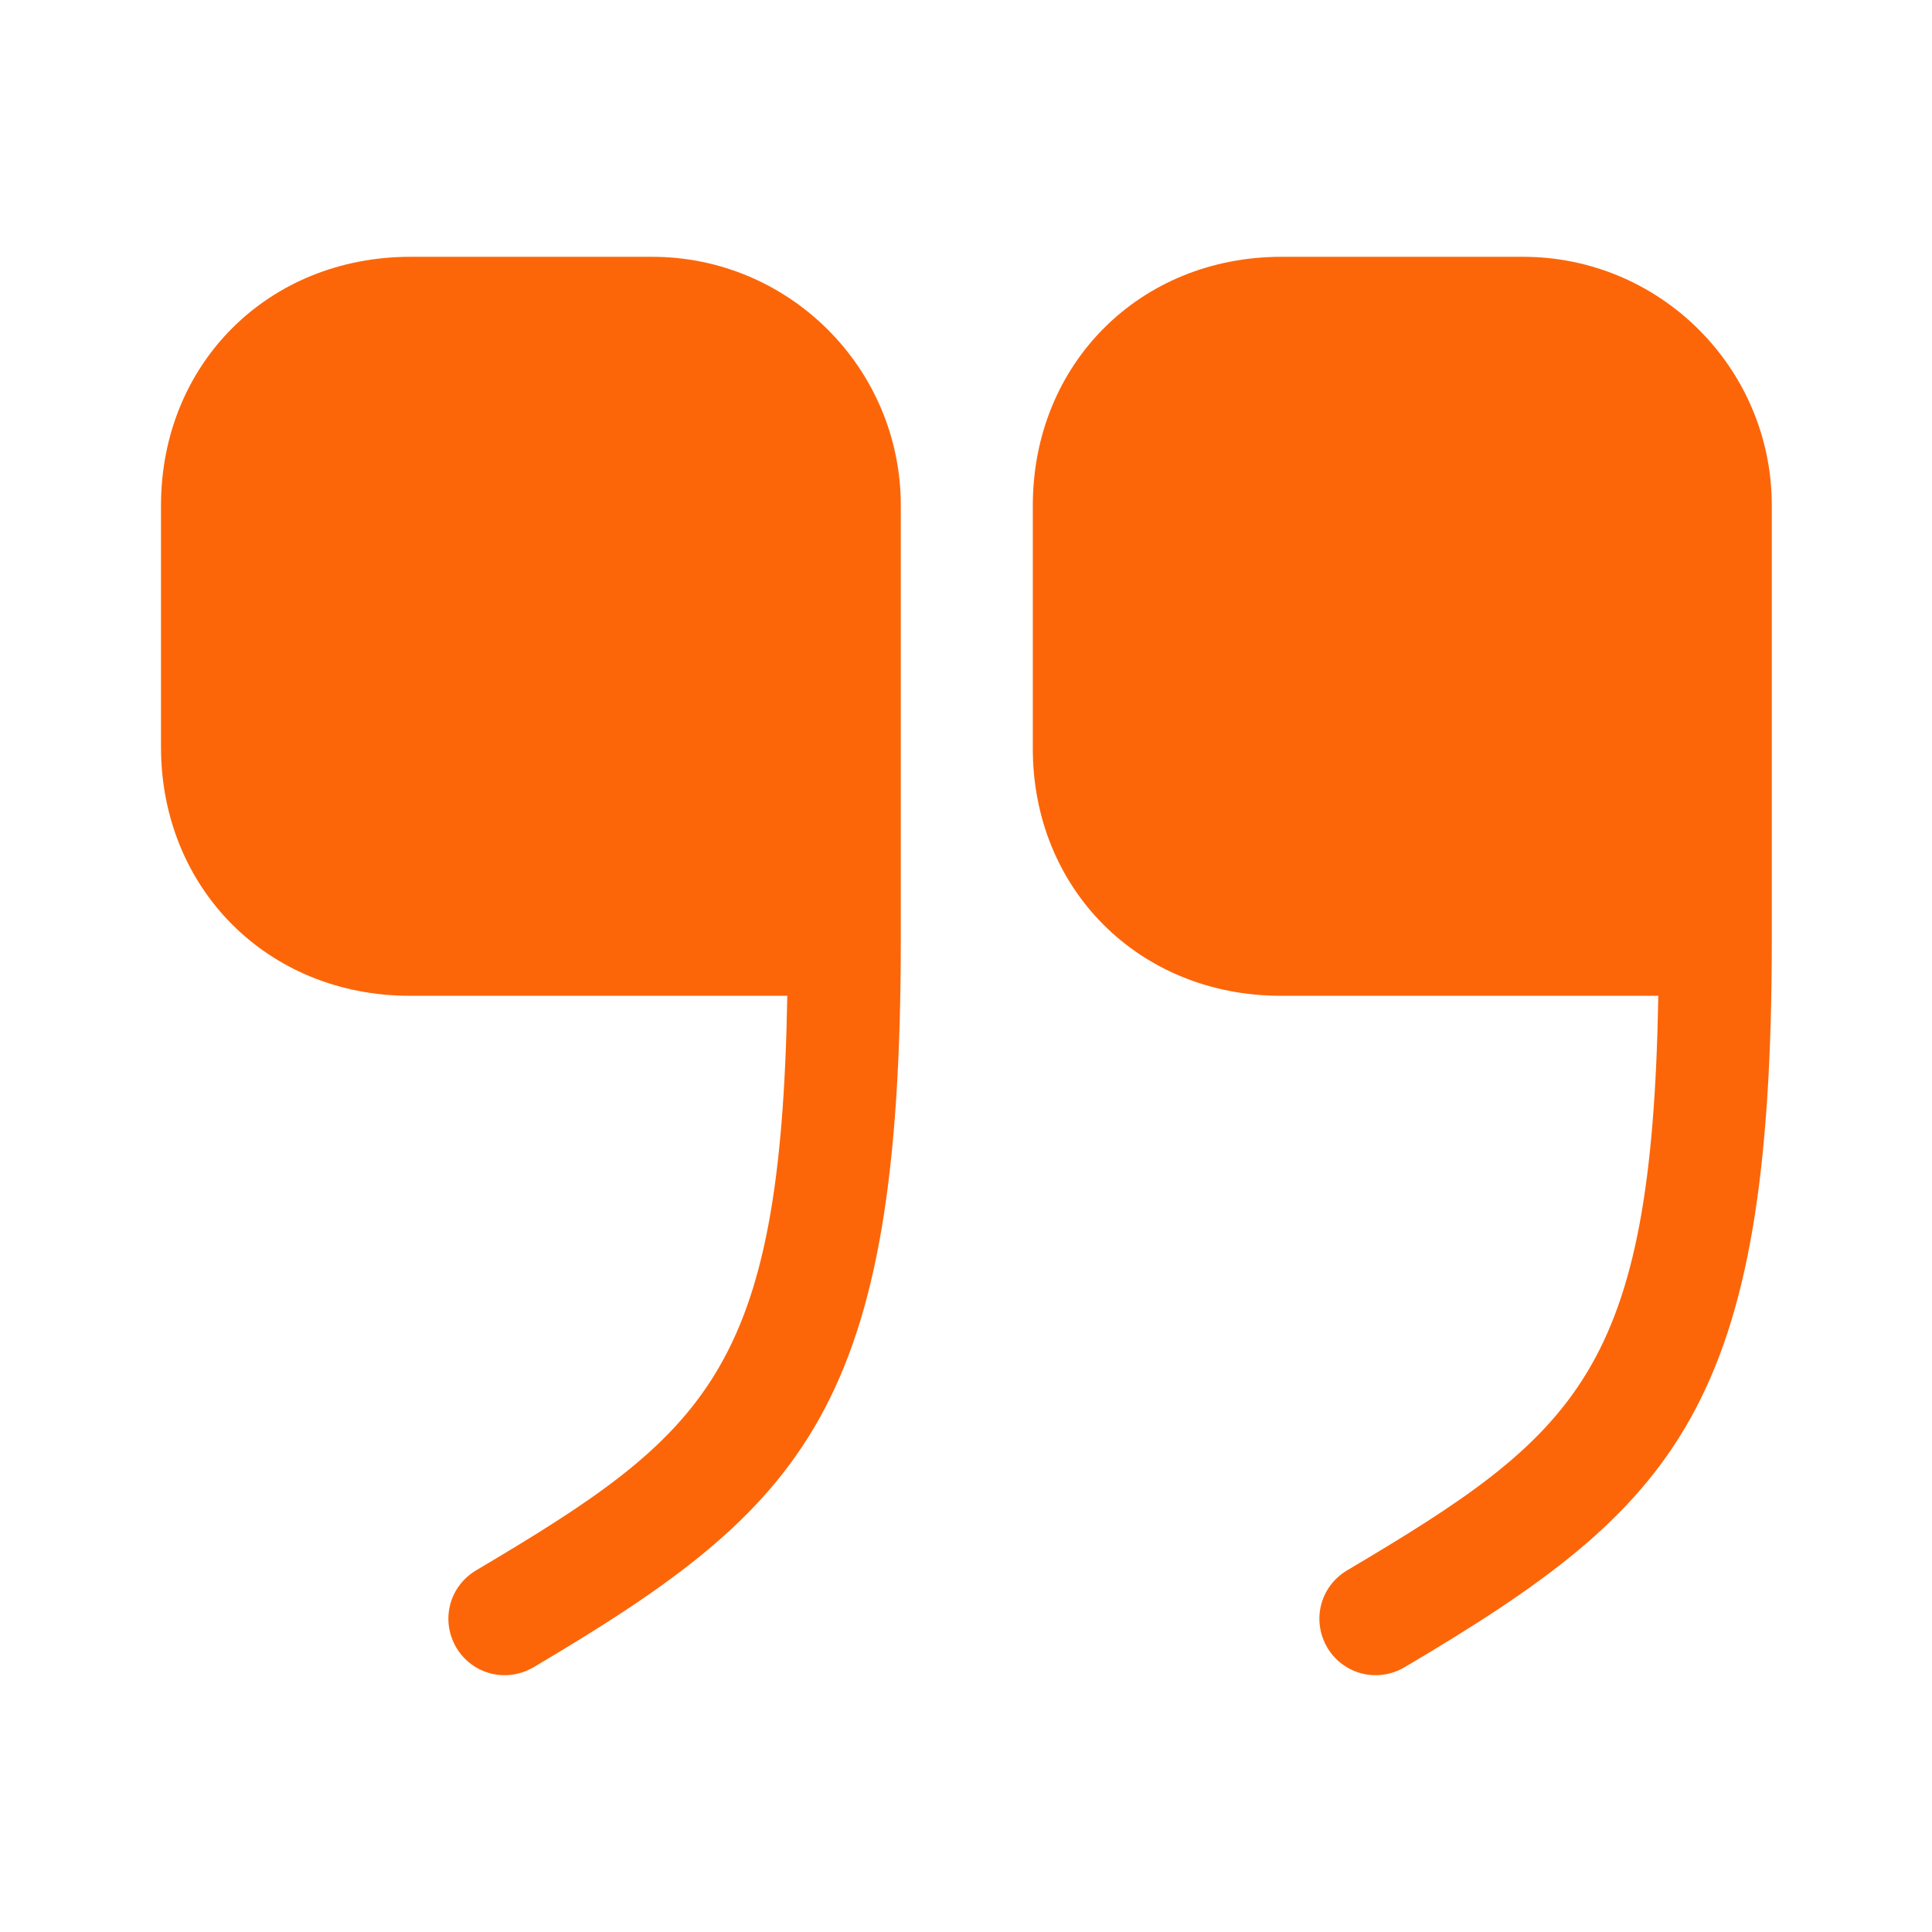
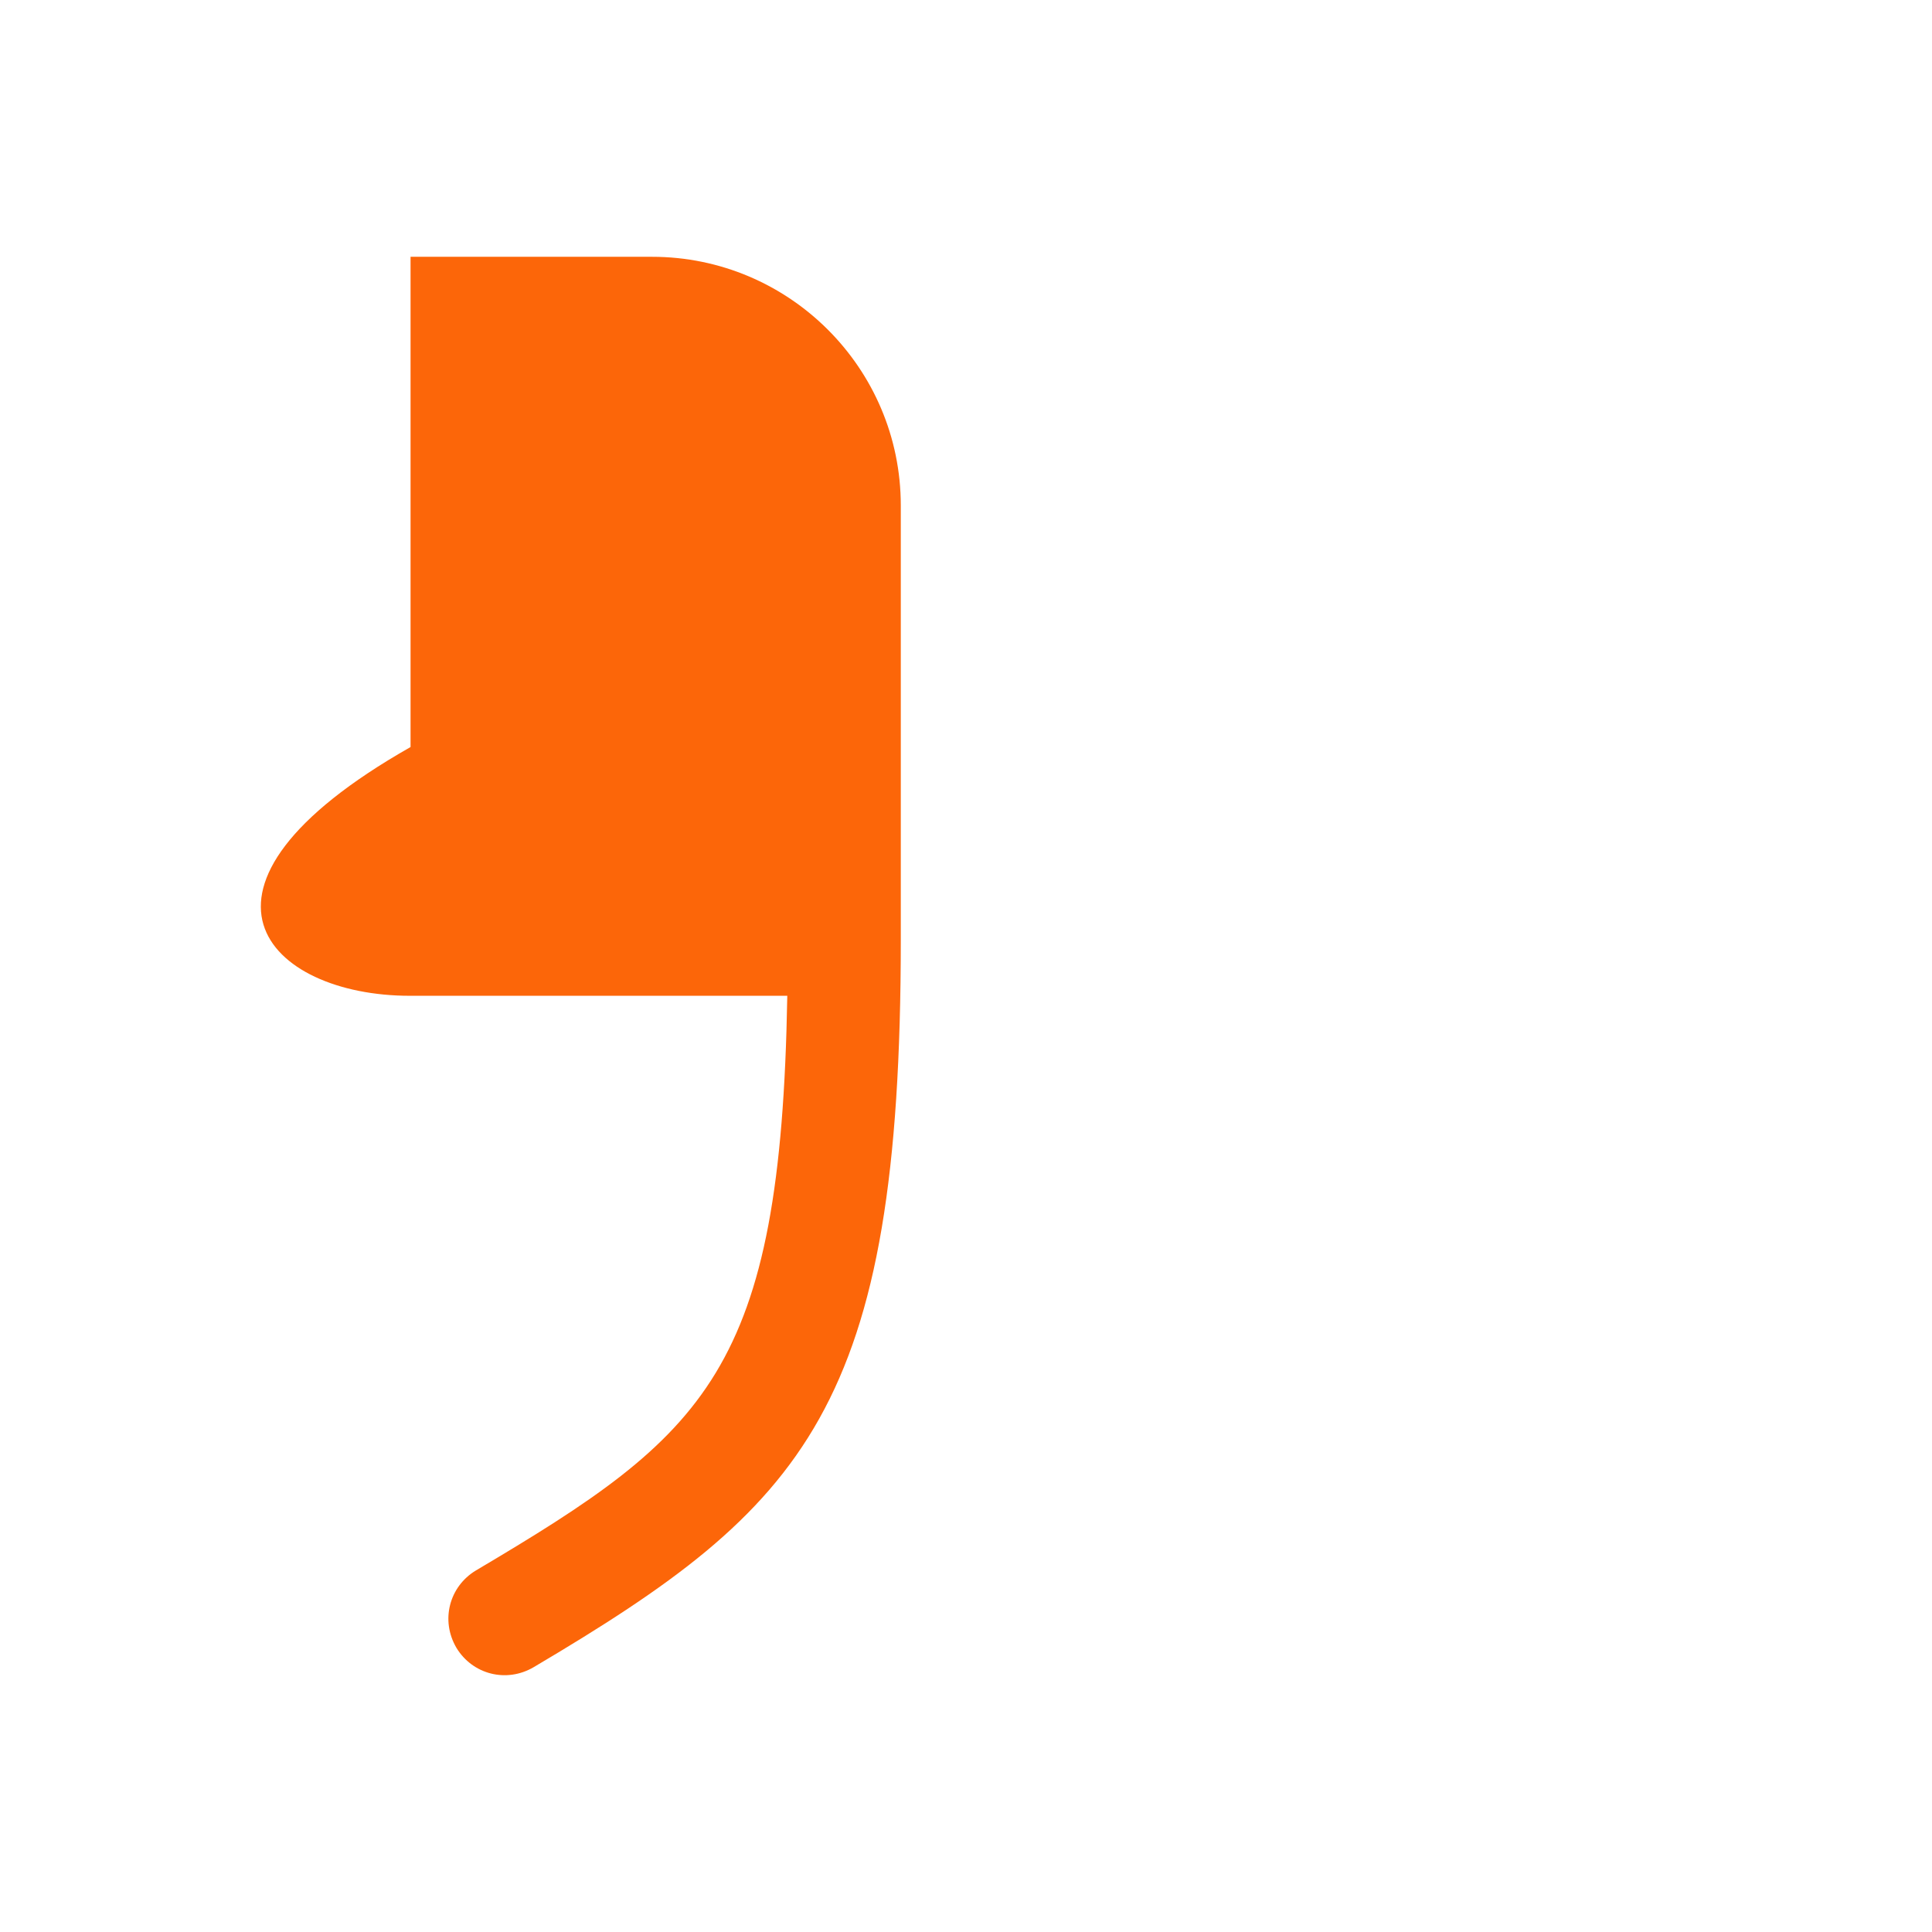
<svg xmlns="http://www.w3.org/2000/svg" fill="none" height="100%" overflow="visible" preserveAspectRatio="none" style="display: block;" viewBox="0 0 12 12" width="100%">
  <g id="vuesax/bold/quote-down">
    <g id="quote-down">
      <g id="Vector" opacity="0">
</g>
-       <path d="M7.955 6.185H10.3C10.26 8.52 9.8 8.905 8.365 9.755C8.2 9.855 8.145 10.065 8.245 10.235C8.345 10.4 8.555 10.455 8.725 10.355C10.415 9.355 11.005 8.745 11.005 5.835V3.14C11.005 2.285 10.31 1.595 9.46 1.595H7.96C7.08 1.595 6.415 2.26 6.415 3.14V4.64C6.41 5.52 7.075 6.185 7.955 6.185Z" fill="#FC6609" id="Vector_2" />
-       <path d="M2.545 6.185H4.89C4.85 8.52 4.39 8.905 2.955 9.755C2.79 9.855 2.735 10.065 2.835 10.235C2.935 10.4 3.145 10.455 3.315 10.355C5.005 9.355 5.595 8.745 5.595 5.835V3.14C5.595 2.285 4.9 1.595 4.05 1.595H2.55C1.665 1.595 1 2.26 1 3.14V4.64C1 5.52 1.665 6.185 2.545 6.185Z" fill="#FC6609" id="Vector_3" />
+       <path d="M2.545 6.185H4.89C4.85 8.52 4.39 8.905 2.955 9.755C2.79 9.855 2.735 10.065 2.835 10.235C2.935 10.4 3.145 10.455 3.315 10.355C5.005 9.355 5.595 8.745 5.595 5.835V3.14C5.595 2.285 4.9 1.595 4.05 1.595H2.55V4.64C1 5.52 1.665 6.185 2.545 6.185Z" fill="#FC6609" id="Vector_3" />
    </g>
  </g>
</svg>